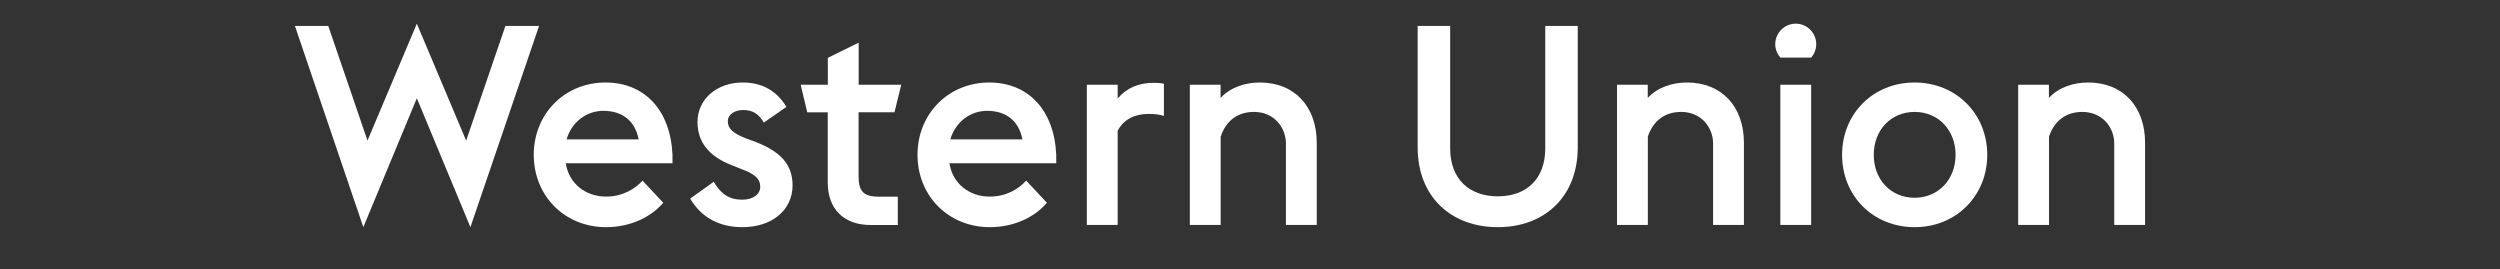
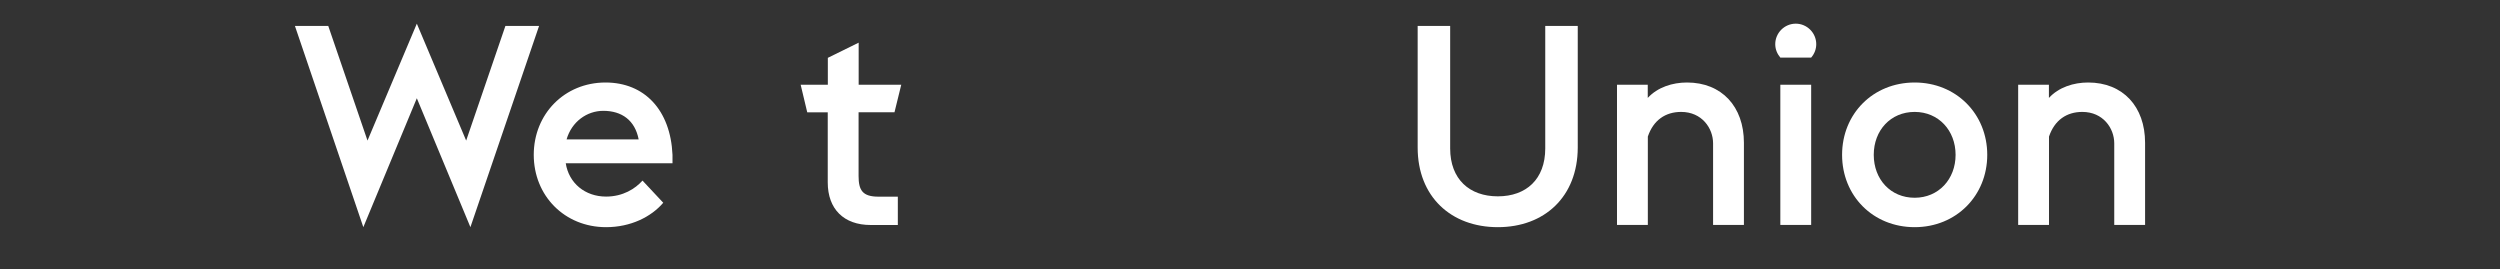
<svg xmlns="http://www.w3.org/2000/svg" version="1.1" id="Calque_1" x="0px" y="0px" viewBox="0 0 3000 323" style="enable-background:new 0 0 3000 323;" xml:space="preserve">
  <rect x="0" y="0" width="3000" height="323" fill="#333333" stroke="none" />
  <style type="text/css">
	.st0{fill:#FFFFFF;}
	.st1{clip-path:url(#SVGID_2_);}
	.st2{clip-path:url(#SVGID_4_);}
	.st3{fill:#FFFFFF;stroke:#FFFFFF;stroke-miterlimit:10;}
</style>
  <g>
    <path class="st0" d="M353.9,31.1h40L441,168.7l59.2-140.3l59.2,140.3l47.1-137.6h40.4l-82.4,241.5l-64.3-154.7L436,272.6   L353.9,31.1z" />
    <path class="st0" d="M727.3,272.6c-49.8,0-86.8-37.7-86.8-86.8c0-49.1,37-86.8,86.1-86.8c46.8,0,78,33,80.4,86.8v10.1H678.9   c3.7,23.9,23.2,40,48.4,40c20.2,0,35-9.4,43.7-19.2l24.9,26.6C781.5,260.2,756.9,272.6,727.3,272.6z M724,133   c-19.8,0-38,13.1-44.1,34.3h86.5C762,144.4,746.2,133,724,133z" />
-     <path class="st0" d="M890.8,272.6c-26.6,0-48.8-10.8-62.6-34.3l28.3-20.2c8.1,13.8,17.5,21.5,34.3,21.5c12.8,0,21.5-6.4,21.5-15.5   c0-9.8-7.1-15.5-22.5-21.2l-11.8-4.7c-28.6-11.1-41-28.9-41-51.8c0-27.2,22.9-47.4,54.2-47.4c21.5,0,40,8.4,52.5,29.3l-27.2,18.8   c-5.7-10.4-13.8-15.1-24.6-15.1c-9.8,0-18.5,5-18.5,13.5c0,8.7,5.7,14.1,21.5,20.5l12.1,4.4c28.3,11.1,44.1,25.9,44.1,52.1   C951,252.1,926.5,272.6,890.8,272.6z" />
    <path class="st0" d="M960.8,101.7h32.6V69.4l37-18.2v50.5h51.1l-8.1,33h-43.1v76.4c0,17.2,4.7,24.9,23.9,24.9h23.2v34h-32.6   c-32.3,0-51.5-19.2-51.5-51.1v-84.1h-24.6L960.8,101.7z" />
-     <path class="st0" d="M1187.8,272.6c-49.8,0-86.8-37.7-86.8-86.8c0-49.1,37-86.8,86.1-86.8c46.8,0,78,33,80.4,86.8v10.1h-128.2   c3.7,23.9,23.2,40,48.4,40c20.2,0,35-9.4,43.7-19.2l24.9,26.6C1242,260.2,1217.4,272.6,1187.8,272.6z M1184.5,133   c-19.8,0-38,13.1-44.1,34.3h86.5C1222.5,144.4,1206.7,133,1184.5,133z" />
-     <path class="st0" d="M1304.2,101.7h37v16.5c10.8-12.8,25.2-18.8,43.4-18.8c4.4,0,8.4,0.3,12.1,1v38.7c-5-1.7-11.4-2.4-18.5-2.4   c-15.8,0-29.6,6.1-37,20.2v113h-37V101.7z" />
-     <path class="st0" d="M1427.7,101.7h37v15.8c11.8-12.8,29.6-18.5,47.1-18.5c41.7,0,68.3,28.9,68.3,72.3v98.6h-37V172   c0-18.2-13.5-37.7-38.3-37.7c-18.8,0-33.3,9.8-40,29.6v106h-37V101.7z" />
    <path class="st0" d="M1797.4,272.6c-56.2,0-96.2-36.7-96.2-95.5v-146h39v147c0,37,23.2,57.5,57.2,57.5c34,0,56.9-20.5,56.9-57.5   v-147h39v146C1893.2,235.9,1853.5,272.6,1797.4,272.6z" />
    <path class="st0" d="M1940.3,101.7h37v15.8c11.8-12.8,29.6-18.5,47.1-18.5c41.7,0,68.3,28.9,68.3,72.3v98.6h-37V172   c0-18.2-13.5-37.7-38.3-37.7c-18.8,0-33.3,9.8-40,29.6v106h-37V101.7z" />
    <path class="st0" d="M2136.4,69.1c-3.7-4.4-6.1-9.8-6.1-16.1c0-13.5,11.1-24.6,24.6-24.6s24.6,11.1,24.6,24.6   c0,5.7-2,11.4-6.1,16.1H2136.4z M2136.4,101.7h37v168.2h-37V101.7z" />
    <path class="st0" d="M2297.6,272.6c-50.1,0-87.1-37.7-87.1-86.8c0-49.1,37-86.8,87.1-86.8c49.8,0,87.1,37.7,87.1,86.8   C2384.7,234.9,2347.4,272.6,2297.6,272.6z M2297.6,237.3c28.6,0,49.1-22.2,49.1-51.5s-20.5-51.5-49.1-51.5   c-28.9,0-49.1,22.2-49.1,51.5S2268.6,237.3,2297.6,237.3z" />
    <path class="st0" d="M2421.7,101.7h37v15.8c11.8-12.8,29.6-18.5,47.1-18.5c41.7,0,68.3,28.9,68.3,72.3v98.6h-37V172   c0-18.2-13.5-37.7-38.3-37.7c-18.8,0-33.3,9.8-40,29.6v106h-37V101.7z" />
  </g>
</svg>